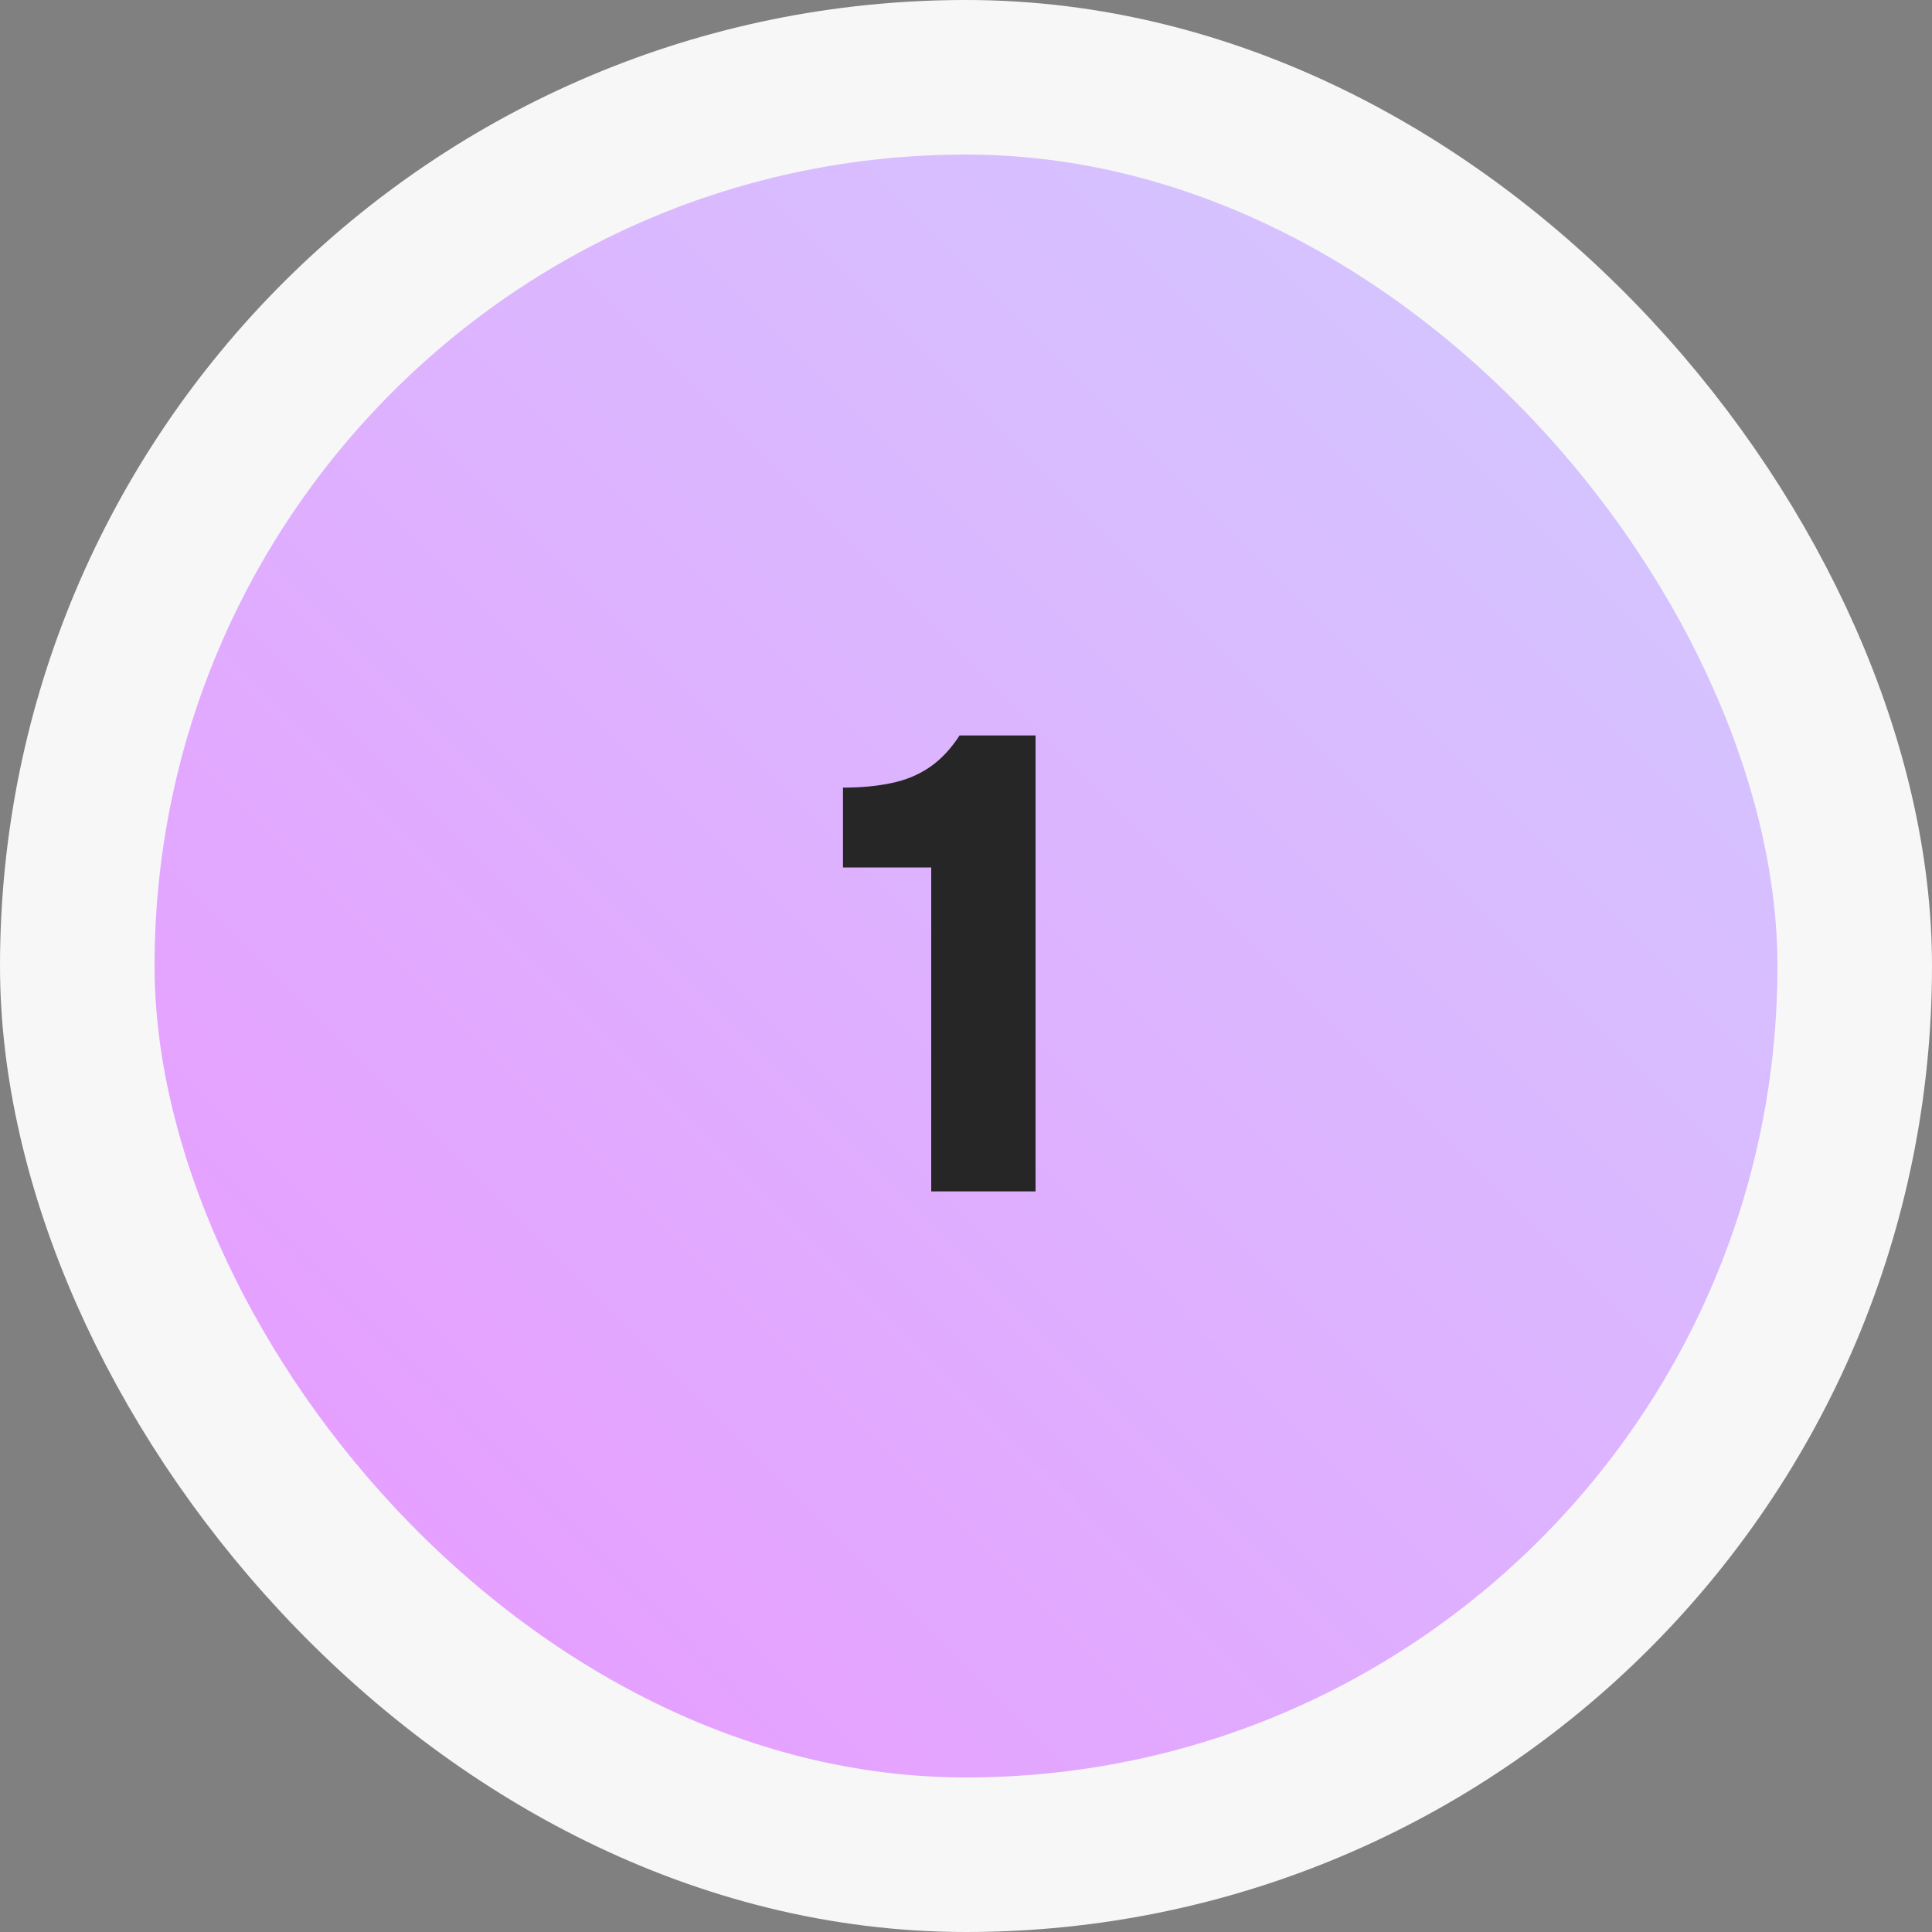
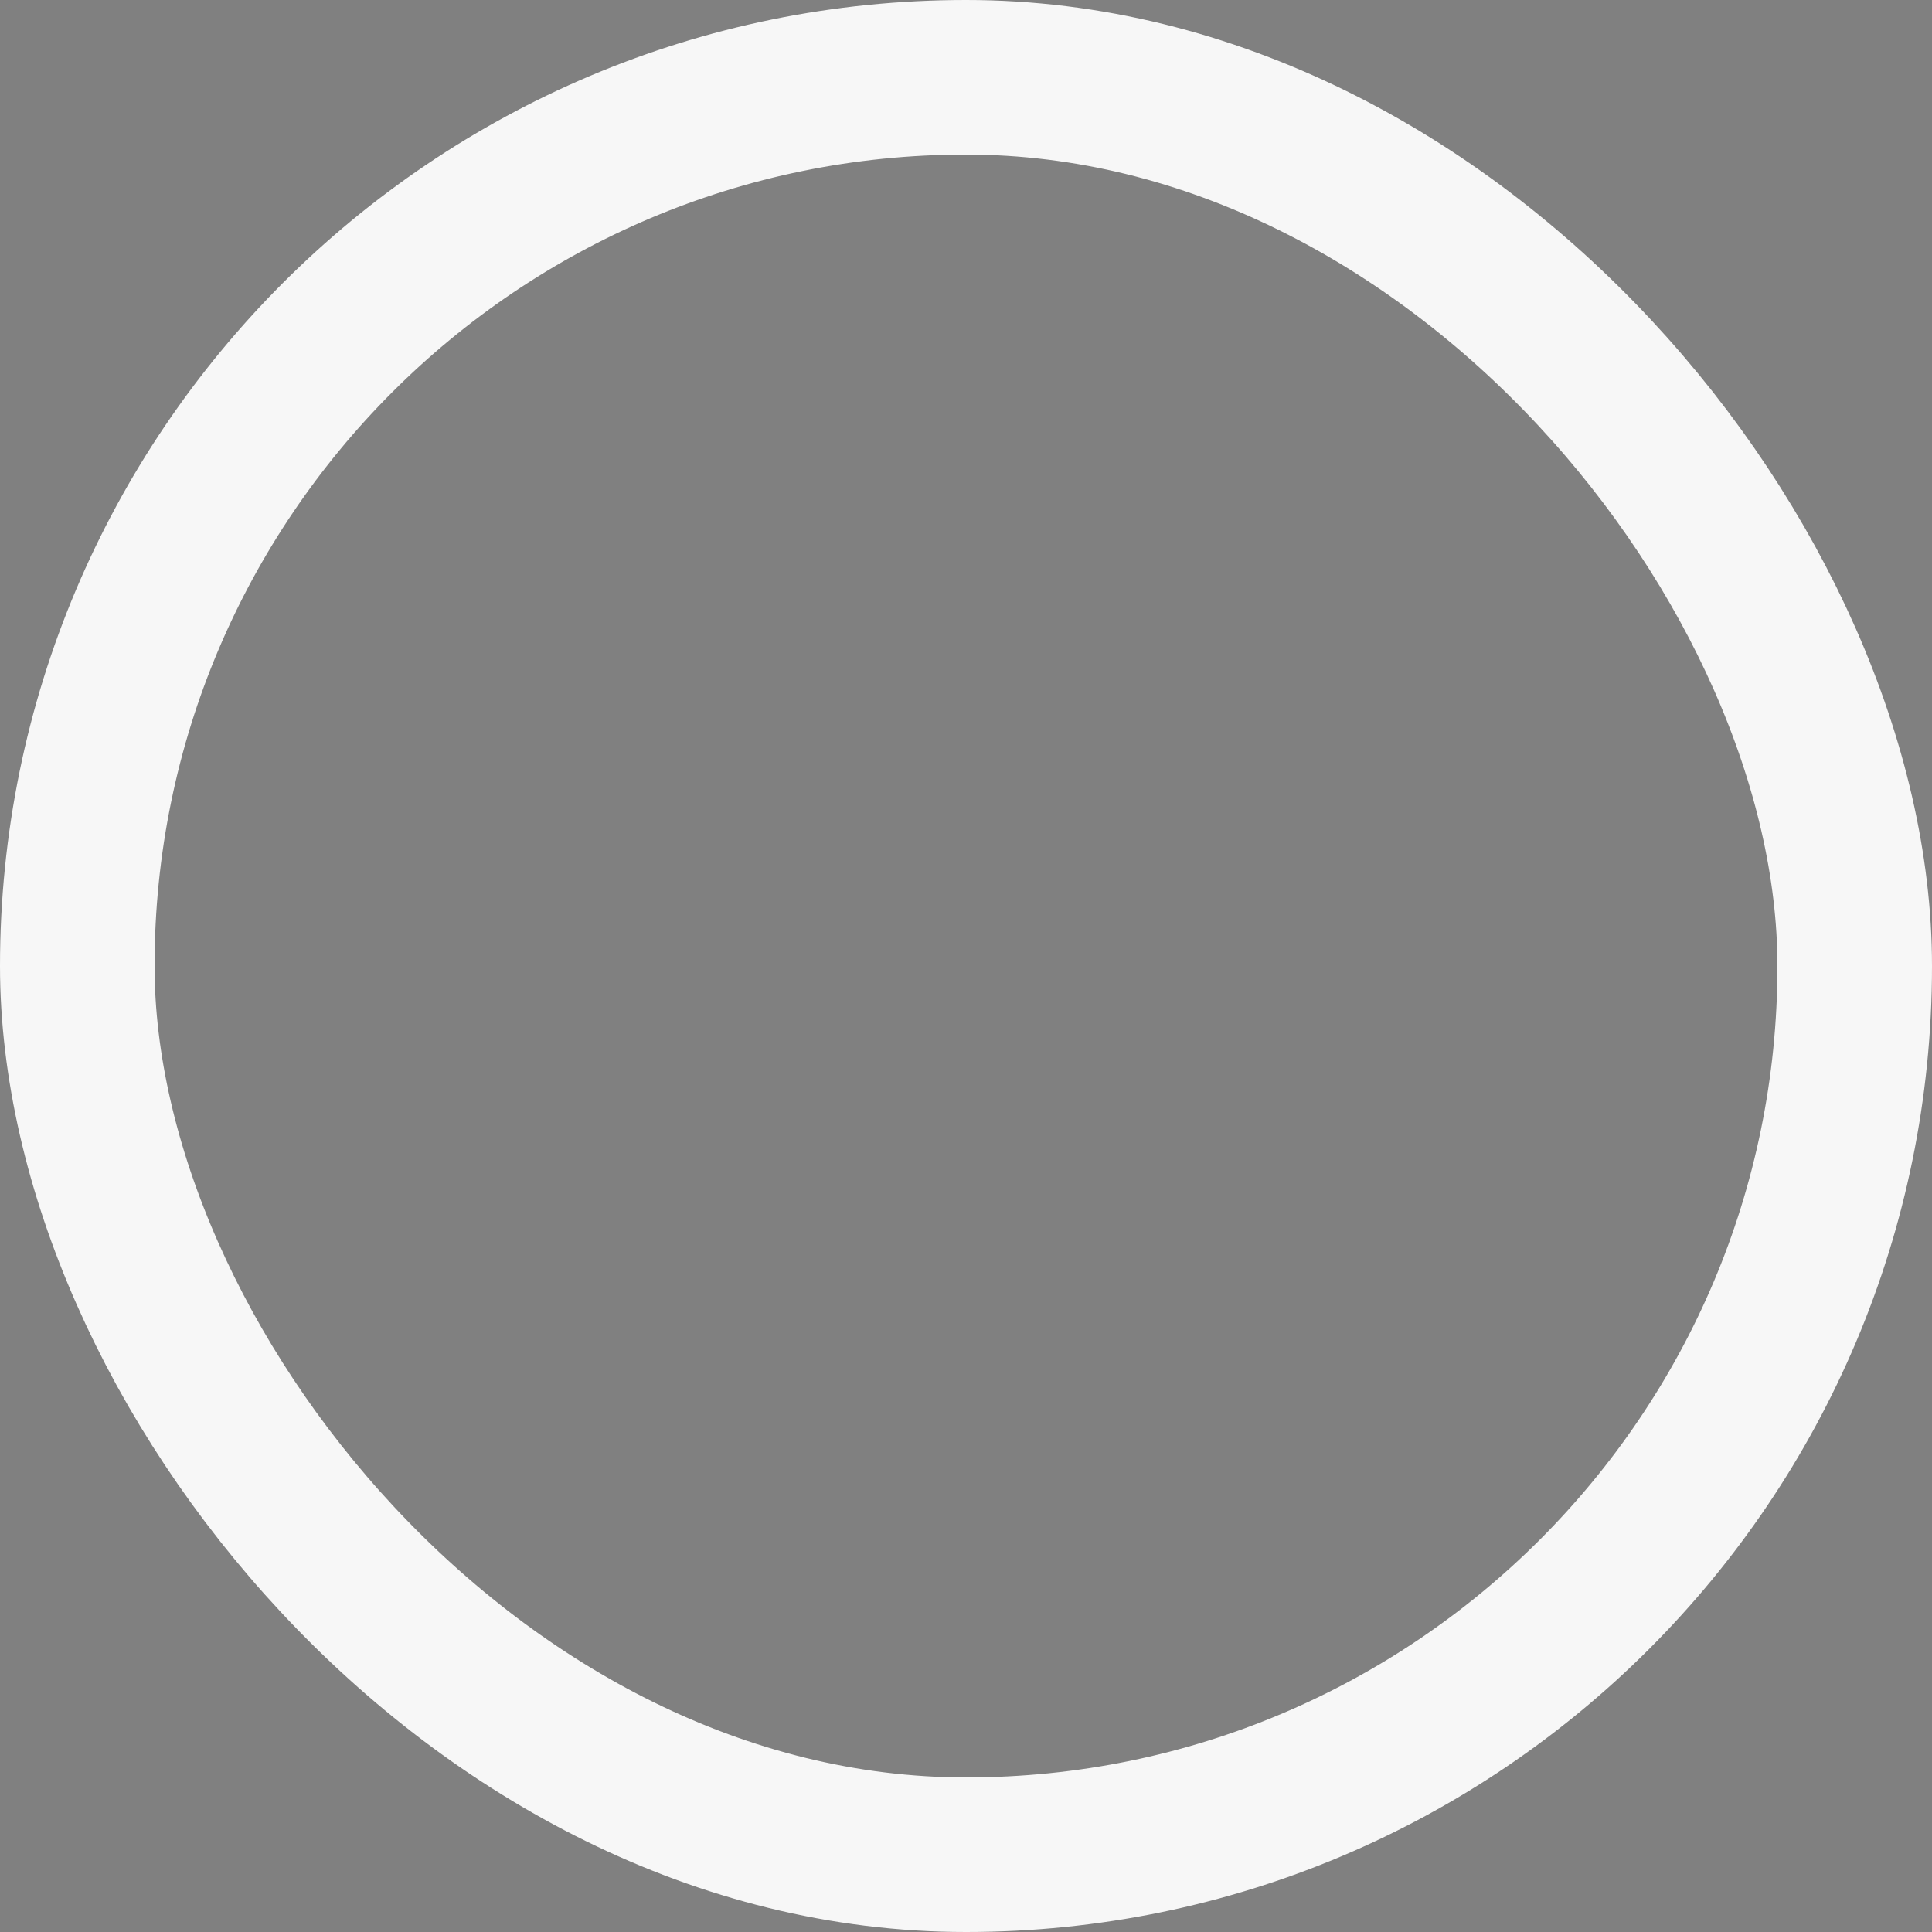
<svg xmlns="http://www.w3.org/2000/svg" width="60" height="60" viewBox="0 0 60 60" fill="none">
  <rect x="0" y="0" width="60" height="60" fill="#808080" stroke="none" />
-   <rect x="2.4" y="2.4" width="55.2" height="55.2" rx="27.6" fill="#EF8CFF" />
-   <rect x="2.4" y="2.4" width="55.2" height="55.2" rx="27.6" fill="url(#paint0_linear_19_3478)" />
  <rect x="2.4" y="2.4" width="55.2" height="55.2" rx="27.6" stroke="#F7F7F7" stroke-width="4.8" />
-   <path d="M28.92 37V26.94H26.18V24.46C26.74 24.46 27.24 24.413 27.68 24.32C28.133 24.227 28.533 24.06 28.88 23.82C29.227 23.58 29.533 23.253 29.8 22.84H32.16V37H28.92Z" fill="#262626" />
  <defs>
    <linearGradient id="paint0_linear_19_3478" x1="59.959" y1="-5.1796e-07" x2="-6.934" y2="66.826" gradientUnits="userSpaceOnUse">
      <stop stop-color="#CFD0FF" />
      <stop offset="1" stop-color="#EF8CFF" />
    </linearGradient>
  </defs>
</svg>